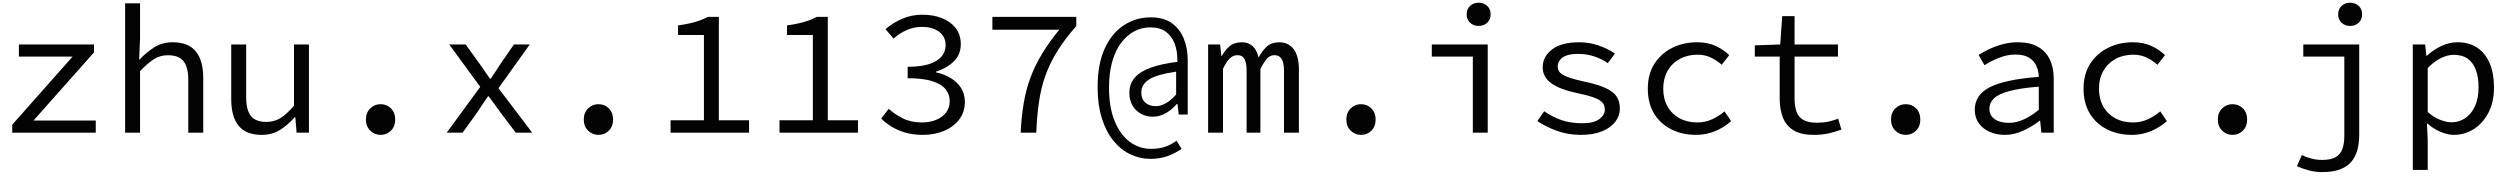
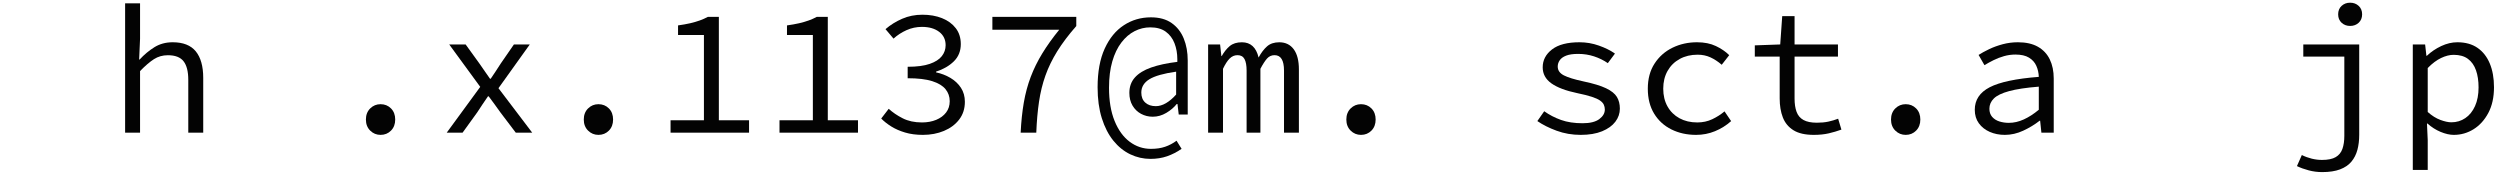
<svg xmlns="http://www.w3.org/2000/svg" width="179px" height="13px" viewBox="0 0 179 13" version="1.1">
  <title>isct_mail</title>
  <g id="email" stroke="none" stroke-width="1" fill="none" fill-rule="evenodd" fill-opacity="0.986">
    <g id="isct_mail" transform="translate(0.875, 0.193)" fill="#000000" fill-rule="nonzero">
-       <polygon id="Path" points="0 9.308 0 8.736 4.321 3.86 0.479 3.86 0.479 2.989 5.854 2.989 5.854 3.56 1.523 8.437 5.981 8.437 5.981 9.308" />
      <path d="M8.083,9.308 L8.083,0.046 L9.153,0.046 L9.153,2.58 L9.088,4.069 L9.124,4.069 C9.447,3.718 9.799,3.425 10.179,3.188 C10.56,2.951 10.997,2.833 11.49,2.833 C12.237,2.833 12.788,3.05 13.143,3.484 C13.498,3.919 13.676,4.553 13.676,5.386 L13.676,9.308 L12.606,9.308 L12.606,5.524 C12.606,4.925 12.493,4.481 12.267,4.193 C12.041,3.905 11.667,3.761 11.146,3.761 C10.773,3.761 10.441,3.855 10.148,4.043 C9.855,4.231 9.523,4.515 9.153,4.896 L9.153,9.308 L8.083,9.308 Z" id="Path" />
-       <path d="M17.866,9.464 C17.116,9.464 16.565,9.247 16.211,8.812 C15.857,8.378 15.681,7.744 15.681,6.911 L15.681,2.989 L16.75,2.989 L16.75,6.772 C16.75,7.372 16.861,7.816 17.084,8.104 C17.307,8.392 17.681,8.536 18.206,8.536 C18.572,8.536 18.905,8.444 19.206,8.261 C19.506,8.077 19.83,7.781 20.175,7.372 L20.175,2.989 L21.244,2.989 L21.244,9.308 L20.361,9.308 L20.271,8.204 L20.219,8.204 C19.901,8.57 19.552,8.872 19.173,9.109 C18.794,9.346 18.358,9.464 17.866,9.464 Z" id="Path" />
      <path d="M26.373,9.464 C26.084,9.464 25.837,9.362 25.632,9.159 C25.427,8.956 25.324,8.691 25.324,8.366 C25.324,8.038 25.427,7.773 25.632,7.57 C25.837,7.368 26.084,7.267 26.373,7.267 C26.671,7.267 26.92,7.368 27.121,7.57 C27.322,7.773 27.422,8.038 27.422,8.366 C27.422,8.691 27.322,8.956 27.121,9.159 C26.92,9.362 26.671,9.464 26.373,9.464 Z" id="Path" />
      <path d="M31.109,9.308 L33.51,6.027 L31.288,2.989 L32.464,2.989 L33.465,4.375 C33.583,4.546 33.705,4.723 33.833,4.906 C33.961,5.088 34.087,5.268 34.209,5.444 L34.261,5.444 C34.38,5.268 34.502,5.085 34.627,4.897 C34.752,4.709 34.868,4.53 34.976,4.359 L35.922,2.989 L37.058,2.989 L34.815,6.122 L37.233,9.308 L36.056,9.308 L34.949,7.848 C34.82,7.671 34.684,7.482 34.541,7.28 C34.397,7.079 34.256,6.887 34.116,6.705 L34.064,6.705 C33.933,6.892 33.805,7.081 33.678,7.27 C33.551,7.459 33.423,7.654 33.292,7.856 L32.244,9.308 L31.109,9.308 Z" id="Path" />
      <path d="M41.973,9.464 C41.684,9.464 41.437,9.362 41.232,9.159 C41.026,8.956 40.924,8.691 40.924,8.366 C40.924,8.038 41.026,7.773 41.232,7.57 C41.437,7.368 41.684,7.267 41.973,7.267 C42.271,7.267 42.52,7.368 42.721,7.57 C42.922,7.773 43.022,8.038 43.022,8.366 C43.022,8.691 42.922,8.956 42.721,9.159 C42.52,9.362 42.271,9.464 41.973,9.464 Z" id="Path" />
      <path d="M47.137,9.308 L47.137,8.418 L49.526,8.418 L49.526,2.313 L47.673,2.313 L47.673,1.626 C47.997,1.581 48.285,1.53 48.538,1.472 C48.791,1.413 49.021,1.347 49.228,1.272 C49.435,1.197 49.627,1.112 49.803,1.017 L50.595,1.017 L50.595,8.418 L52.757,8.418 L52.757,9.308 L47.137,9.308 Z" id="Path" />
      <path d="M54.937,9.308 L54.937,8.418 L57.326,8.418 L57.326,2.313 L55.473,2.313 L55.473,1.626 C55.797,1.581 56.085,1.53 56.338,1.472 C56.591,1.413 56.821,1.347 57.028,1.272 C57.235,1.197 57.427,1.112 57.603,1.017 L58.395,1.017 L58.395,8.418 L60.557,8.418 L60.557,9.308 L54.937,9.308 Z" id="Path" />
      <path d="M65.208,9.464 C64.73,9.464 64.303,9.408 63.93,9.296 C63.556,9.185 63.228,9.041 62.945,8.865 C62.662,8.689 62.42,8.498 62.22,8.294 L62.757,7.597 C63.035,7.852 63.368,8.079 63.758,8.277 C64.147,8.475 64.608,8.574 65.139,8.574 C65.517,8.574 65.857,8.511 66.158,8.387 C66.459,8.262 66.695,8.086 66.867,7.86 C67.039,7.633 67.125,7.365 67.125,7.054 C67.125,6.726 67.025,6.439 66.825,6.193 C66.626,5.947 66.306,5.755 65.868,5.616 C65.429,5.478 64.844,5.409 64.114,5.409 L64.114,4.588 C64.772,4.588 65.299,4.519 65.695,4.381 C66.091,4.243 66.38,4.058 66.561,3.826 C66.742,3.594 66.832,3.334 66.832,3.044 C66.832,2.64 66.677,2.32 66.366,2.085 C66.055,1.849 65.645,1.732 65.135,1.732 C64.747,1.732 64.379,1.81 64.03,1.967 C63.681,2.123 63.372,2.325 63.102,2.572 L62.527,1.894 C62.874,1.594 63.27,1.347 63.714,1.153 C64.158,0.958 64.644,0.861 65.173,0.861 C65.696,0.861 66.164,0.943 66.578,1.109 C66.992,1.275 67.319,1.514 67.558,1.826 C67.798,2.138 67.918,2.518 67.918,2.966 C67.918,3.463 67.752,3.874 67.421,4.199 C67.09,4.524 66.665,4.769 66.147,4.936 L66.147,4.988 C66.518,5.067 66.861,5.199 67.176,5.385 C67.491,5.571 67.742,5.808 67.93,6.095 C68.117,6.382 68.21,6.716 68.21,7.095 C68.21,7.588 68.074,8.011 67.802,8.366 C67.529,8.72 67.166,8.991 66.712,9.18 C66.258,9.369 65.757,9.464 65.208,9.464 Z" id="Path" />
      <path d="M72.204,9.308 C72.242,8.521 72.317,7.802 72.43,7.15 C72.543,6.498 72.708,5.886 72.925,5.312 C73.142,4.739 73.419,4.177 73.756,3.627 C74.092,3.077 74.496,2.514 74.966,1.936 L70.179,1.936 L70.179,1.017 L76.187,1.017 L76.187,1.672 C75.637,2.298 75.184,2.898 74.827,3.472 C74.47,4.047 74.187,4.627 73.979,5.214 C73.77,5.8 73.617,6.425 73.519,7.088 C73.42,7.751 73.355,8.491 73.323,9.308 L72.204,9.308 Z" id="Path" />
      <path d="M81.499,11.183 C80.99,11.183 80.507,11.073 80.05,10.854 C79.594,10.635 79.19,10.309 78.84,9.877 C78.49,9.444 78.215,8.907 78.014,8.268 C77.813,7.628 77.713,6.891 77.713,6.055 C77.713,4.949 77.883,4.026 78.222,3.286 C78.561,2.545 79.019,1.987 79.595,1.612 C80.171,1.236 80.816,1.048 81.529,1.048 C82.131,1.048 82.626,1.184 83.014,1.457 C83.402,1.729 83.691,2.098 83.881,2.565 C84.071,3.031 84.166,3.556 84.166,4.141 L84.166,8.008 L83.522,8.008 L83.432,7.253 L83.38,7.253 C83.191,7.492 82.942,7.704 82.634,7.888 C82.325,8.072 82.002,8.164 81.663,8.164 C81.359,8.164 81.079,8.095 80.824,7.957 C80.569,7.82 80.365,7.623 80.214,7.367 C80.063,7.111 79.987,6.808 79.987,6.456 C79.987,6.018 80.119,5.651 80.384,5.354 C80.648,5.058 81.036,4.82 81.549,4.64 C82.061,4.46 82.685,4.326 83.422,4.237 L83.422,4.053 C83.422,3.636 83.355,3.254 83.22,2.906 C83.085,2.559 82.876,2.282 82.594,2.076 C82.312,1.87 81.942,1.766 81.485,1.766 C81.09,1.766 80.716,1.857 80.362,2.038 C80.008,2.218 79.693,2.49 79.416,2.852 C79.139,3.214 78.922,3.665 78.766,4.203 C78.609,4.742 78.531,5.372 78.531,6.091 C78.531,7.022 78.664,7.814 78.929,8.466 C79.195,9.119 79.554,9.615 80.008,9.955 C80.462,10.295 80.97,10.465 81.533,10.465 C81.92,10.465 82.258,10.415 82.549,10.314 C82.84,10.214 83.112,10.07 83.366,9.882 L83.727,10.464 C83.393,10.694 83.046,10.871 82.687,10.996 C82.328,11.12 81.932,11.183 81.499,11.183 Z M81.882,7.408 C82.121,7.408 82.364,7.336 82.61,7.193 C82.855,7.05 83.098,6.844 83.336,6.577 L83.336,4.938 C82.439,5.066 81.799,5.247 81.417,5.484 C81.035,5.72 80.843,6.038 80.843,6.437 C80.843,6.743 80.938,6.982 81.126,7.152 C81.314,7.323 81.567,7.408 81.882,7.408 Z" id="Shape" />
      <path d="M85.626,9.308 L85.626,2.99 L86.484,2.99 L86.575,3.822 L86.601,3.822 C86.766,3.527 86.957,3.289 87.173,3.107 C87.39,2.925 87.68,2.834 88.044,2.834 C88.356,2.834 88.612,2.925 88.811,3.107 C89.011,3.289 89.154,3.562 89.24,3.926 C89.422,3.588 89.624,3.321 89.845,3.127 C90.066,2.932 90.358,2.834 90.722,2.834 C91.164,2.834 91.509,3.001 91.756,3.334 C92.003,3.668 92.126,4.151 92.126,4.784 L92.126,9.308 L91.06,9.308 L91.06,4.862 C91.06,4.125 90.835,3.757 90.384,3.757 C90.168,3.757 89.988,3.837 89.845,3.998 C89.702,4.158 89.544,4.403 89.37,4.732 L89.37,9.308 L88.382,9.308 L88.382,4.862 C88.382,4.498 88.332,4.223 88.233,4.037 C88.133,3.85 87.966,3.757 87.732,3.757 C87.516,3.757 87.327,3.837 87.167,3.998 C87.006,4.158 86.848,4.403 86.692,4.732 L86.692,9.308 L85.626,9.308 Z" id="Path" />
      <path d="M96.572,9.464 C96.283,9.464 96.036,9.362 95.831,9.159 C95.626,8.956 95.523,8.691 95.523,8.366 C95.523,8.038 95.626,7.773 95.831,7.57 C96.036,7.368 96.283,7.267 96.572,7.267 C96.87,7.267 97.119,7.368 97.32,7.57 C97.521,7.773 97.621,8.038 97.621,8.366 C97.621,8.691 97.521,8.956 97.32,9.159 C97.119,9.362 96.87,9.464 96.572,9.464 Z" id="Path" />
-       <path d="M104.58,9.308 L104.58,3.861 L101.642,3.861 L101.642,2.99 L105.646,2.99 L105.646,9.308 L104.58,9.308 Z M104.996,1.664 C104.753,1.664 104.55,1.588 104.385,1.437 C104.22,1.285 104.138,1.083 104.138,0.832 C104.138,0.581 104.22,0.379 104.385,0.228 C104.55,0.076 104.753,2.84217094e-14 104.996,2.84217094e-14 C105.239,2.84217094e-14 105.442,0.076 105.607,0.228 C105.772,0.379 105.854,0.581 105.854,0.832 C105.854,1.083 105.772,1.285 105.607,1.437 C105.442,1.588 105.239,1.664 104.996,1.664 Z" id="Shape" />
      <path d="M112.305,9.464 C111.69,9.464 111.114,9.365 110.578,9.167 C110.041,8.97 109.582,8.739 109.199,8.476 L109.691,7.772 C110.054,8.031 110.456,8.239 110.897,8.396 C111.337,8.553 111.85,8.631 112.436,8.631 C112.969,8.631 113.368,8.533 113.633,8.336 C113.898,8.139 114.031,7.91 114.031,7.65 C114.031,7.528 114.007,7.413 113.959,7.307 C113.912,7.2 113.821,7.1 113.688,7.006 C113.555,6.912 113.358,6.822 113.097,6.737 C112.835,6.651 112.489,6.564 112.059,6.476 C111.237,6.304 110.619,6.071 110.204,5.775 C109.789,5.479 109.582,5.096 109.582,4.627 C109.582,4.117 109.804,3.69 110.248,3.347 C110.692,3.004 111.348,2.833 112.216,2.833 C112.694,2.833 113.159,2.912 113.609,3.072 C114.06,3.231 114.443,3.422 114.756,3.644 L114.245,4.329 C113.951,4.124 113.623,3.963 113.262,3.844 C112.901,3.725 112.521,3.666 112.123,3.666 C111.759,3.666 111.472,3.707 111.26,3.791 C111.048,3.874 110.894,3.985 110.8,4.124 C110.705,4.262 110.658,4.412 110.658,4.572 C110.658,4.842 110.804,5.052 111.096,5.203 C111.389,5.353 111.858,5.498 112.503,5.636 C113.202,5.783 113.74,5.946 114.117,6.126 C114.493,6.306 114.752,6.512 114.894,6.746 C115.036,6.98 115.107,7.26 115.107,7.585 C115.107,7.927 114.999,8.24 114.783,8.524 C114.568,8.808 114.251,9.035 113.834,9.207 C113.416,9.378 112.907,9.464 112.305,9.464 Z" id="Path" />
      <path d="M120.567,9.464 C119.91,9.464 119.32,9.334 118.797,9.073 C118.274,8.813 117.861,8.436 117.56,7.943 C117.259,7.449 117.108,6.854 117.108,6.157 C117.108,5.454 117.269,4.854 117.592,4.358 C117.914,3.862 118.342,3.484 118.876,3.223 C119.411,2.963 119.995,2.833 120.629,2.833 C121.152,2.833 121.603,2.923 121.982,3.104 C122.362,3.284 122.681,3.502 122.938,3.756 L122.401,4.444 C122.142,4.219 121.873,4.043 121.595,3.915 C121.317,3.787 121.011,3.723 120.677,3.723 C120.192,3.723 119.764,3.825 119.392,4.029 C119.02,4.233 118.73,4.518 118.523,4.884 C118.316,5.25 118.213,5.674 118.213,6.157 C118.213,6.639 118.314,7.062 118.517,7.425 C118.72,7.789 119.005,8.071 119.372,8.272 C119.739,8.473 120.164,8.574 120.648,8.574 C121.04,8.574 121.399,8.497 121.723,8.343 C122.048,8.189 122.34,8.002 122.601,7.781 L123.074,8.479 C122.73,8.786 122.344,9.027 121.916,9.202 C121.488,9.377 121.039,9.464 120.567,9.464 Z" id="Path" />
      <path d="M128.994,9.464 C128.378,9.464 127.893,9.354 127.538,9.133 C127.182,8.912 126.929,8.606 126.777,8.216 C126.625,7.826 126.55,7.371 126.55,6.851 L126.55,3.861 L124.769,3.861 L124.769,3.055 L126.589,2.99 L126.732,0.962 L127.616,0.962 L127.616,2.99 L130.723,2.99 L130.723,3.861 L127.616,3.861 L127.616,6.864 C127.616,7.237 127.663,7.553 127.759,7.813 C127.854,8.073 128.019,8.268 128.253,8.398 C128.487,8.528 128.807,8.593 129.215,8.593 C129.518,8.593 129.791,8.567 130.034,8.515 C130.276,8.463 130.51,8.394 130.736,8.307 L130.97,9.087 C130.684,9.191 130.382,9.28 130.066,9.354 C129.75,9.427 129.392,9.464 128.994,9.464 Z" id="Path" />
      <path d="M135.572,9.464 C135.283,9.464 135.035,9.362 134.83,9.159 C134.625,8.956 134.522,8.691 134.522,8.366 C134.522,8.038 134.625,7.773 134.83,7.57 C135.035,7.368 135.283,7.267 135.572,7.267 C135.869,7.267 136.118,7.368 136.319,7.57 C136.52,7.773 136.621,8.038 136.621,8.366 C136.621,8.691 136.52,8.956 136.319,9.159 C136.118,9.362 135.869,9.464 135.572,9.464 Z" id="Path" />
      <path d="M142.674,9.464 C142.278,9.464 141.917,9.393 141.591,9.25 C141.266,9.108 141.006,8.903 140.811,8.635 C140.616,8.367 140.519,8.045 140.519,7.667 C140.519,6.961 140.875,6.424 141.588,6.054 C142.302,5.685 143.473,5.437 145.103,5.31 C145.093,5.022 145.034,4.757 144.924,4.515 C144.815,4.273 144.64,4.079 144.399,3.933 C144.159,3.786 143.835,3.713 143.428,3.713 C143.153,3.713 142.883,3.751 142.618,3.825 C142.354,3.9 142.103,3.996 141.866,4.114 C141.629,4.232 141.411,4.352 141.211,4.473 L140.792,3.74 C141.006,3.602 141.262,3.462 141.559,3.321 C141.856,3.18 142.179,3.064 142.529,2.971 C142.878,2.879 143.237,2.833 143.607,2.833 C144.184,2.833 144.661,2.94 145.04,3.155 C145.418,3.37 145.701,3.672 145.89,4.061 C146.078,4.45 146.172,4.907 146.172,5.431 L146.172,9.308 L145.289,9.308 L145.199,8.451 L145.163,8.451 C144.815,8.724 144.425,8.96 143.992,9.162 C143.559,9.363 143.12,9.464 142.674,9.464 Z M142.958,8.603 C143.317,8.603 143.674,8.521 144.03,8.358 C144.386,8.196 144.744,7.965 145.103,7.665 L145.103,6.011 C144.202,6.083 143.493,6.19 142.977,6.331 C142.461,6.472 142.097,6.648 141.885,6.858 C141.672,7.069 141.566,7.313 141.566,7.592 C141.566,7.83 141.632,8.024 141.763,8.174 C141.895,8.325 142.066,8.434 142.276,8.501 C142.487,8.569 142.714,8.603 142.958,8.603 Z" id="Shape" />
-       <path d="M151.767,9.464 C151.109,9.464 150.519,9.334 149.996,9.073 C149.473,8.813 149.061,8.436 148.76,7.943 C148.458,7.449 148.307,6.854 148.307,6.157 C148.307,5.454 148.469,4.854 148.791,4.358 C149.113,3.862 149.542,3.484 150.076,3.223 C150.61,2.963 151.194,2.833 151.829,2.833 C152.351,2.833 152.802,2.923 153.182,3.104 C153.562,3.284 153.88,3.502 154.138,3.756 L153.6,4.444 C153.341,4.219 153.073,4.043 152.795,3.915 C152.517,3.787 152.211,3.723 151.877,3.723 C151.392,3.723 150.963,3.825 150.591,4.029 C150.22,4.233 149.93,4.518 149.723,4.884 C149.516,5.25 149.412,5.674 149.412,6.157 C149.412,6.639 149.514,7.062 149.716,7.425 C149.919,7.789 150.204,8.071 150.571,8.272 C150.938,8.473 151.364,8.574 151.848,8.574 C152.24,8.574 152.598,8.497 152.923,8.343 C153.247,8.189 153.54,8.002 153.8,7.781 L154.273,8.479 C153.929,8.786 153.544,9.027 153.116,9.202 C152.688,9.377 152.238,9.464 151.767,9.464 Z" id="Path" />
-       <path d="M158.971,9.464 C158.682,9.464 158.435,9.362 158.23,9.159 C158.025,8.956 157.922,8.691 157.922,8.366 C157.922,8.038 158.025,7.773 158.23,7.57 C158.435,7.368 158.682,7.267 158.971,7.267 C159.269,7.267 159.518,7.368 159.719,7.57 C159.92,7.773 160.02,8.038 160.02,8.366 C160.02,8.691 159.92,8.956 159.719,9.159 C159.518,9.362 159.269,9.464 158.971,9.464 Z" id="Path" />
      <path d="M165.393,12.129 C165.064,12.129 164.743,12.088 164.431,12.005 C164.119,11.923 163.837,11.821 163.586,11.7 L163.937,10.907 C164.162,11.02 164.399,11.106 164.646,11.167 C164.893,11.228 165.137,11.258 165.38,11.258 C165.805,11.258 166.132,11.191 166.362,11.056 C166.591,10.922 166.752,10.725 166.843,10.465 C166.934,10.205 166.979,9.897 166.979,9.542 L166.979,3.861 L164.041,3.861 L164.041,2.99 L168.045,2.99 L168.045,9.464 C168.045,9.854 168.002,10.211 167.915,10.537 C167.828,10.861 167.685,11.143 167.486,11.382 C167.287,11.62 167.016,11.804 166.674,11.934 C166.331,12.064 165.904,12.129 165.393,12.129 Z M167.395,1.664 C167.152,1.664 166.949,1.588 166.784,1.437 C166.619,1.285 166.537,1.083 166.537,0.832 C166.537,0.581 166.619,0.379 166.784,0.228 C166.949,0.076 167.152,2.84217094e-14 167.395,2.84217094e-14 C167.638,2.84217094e-14 167.841,0.076 168.006,0.228 C168.171,0.379 168.253,0.581 168.253,0.832 C168.253,1.083 168.171,1.285 168.006,1.437 C167.841,1.588 167.638,1.664 167.395,1.664 Z" id="Shape" />
      <path d="M171.881,11.974 L171.881,2.989 L172.764,2.989 L172.855,3.8 L172.89,3.8 C173.185,3.52 173.527,3.289 173.914,3.106 C174.302,2.924 174.687,2.833 175.072,2.833 C175.644,2.833 176.124,2.965 176.51,3.23 C176.897,3.495 177.191,3.869 177.393,4.352 C177.594,4.835 177.695,5.402 177.695,6.053 C177.695,6.77 177.56,7.383 177.29,7.891 C177.02,8.399 176.668,8.788 176.234,9.059 C175.8,9.329 175.329,9.464 174.819,9.464 C174.531,9.464 174.215,9.393 173.872,9.25 C173.53,9.107 173.216,8.907 172.931,8.65 L172.896,8.65 L172.95,9.835 L172.95,11.974 L171.881,11.974 Z M174.639,8.564 C175.013,8.564 175.347,8.464 175.641,8.264 C175.935,8.065 176.167,7.778 176.336,7.404 C176.505,7.029 176.59,6.582 176.59,6.062 C176.59,5.597 176.529,5.19 176.406,4.84 C176.283,4.49 176.092,4.218 175.832,4.024 C175.573,3.83 175.231,3.733 174.806,3.733 C174.523,3.733 174.223,3.808 173.906,3.96 C173.589,4.111 173.27,4.35 172.95,4.677 L172.95,7.825 C173.248,8.091 173.55,8.281 173.858,8.394 C174.166,8.507 174.426,8.564 174.639,8.564 Z" id="Shape" />
    </g>
  </g>
</svg>